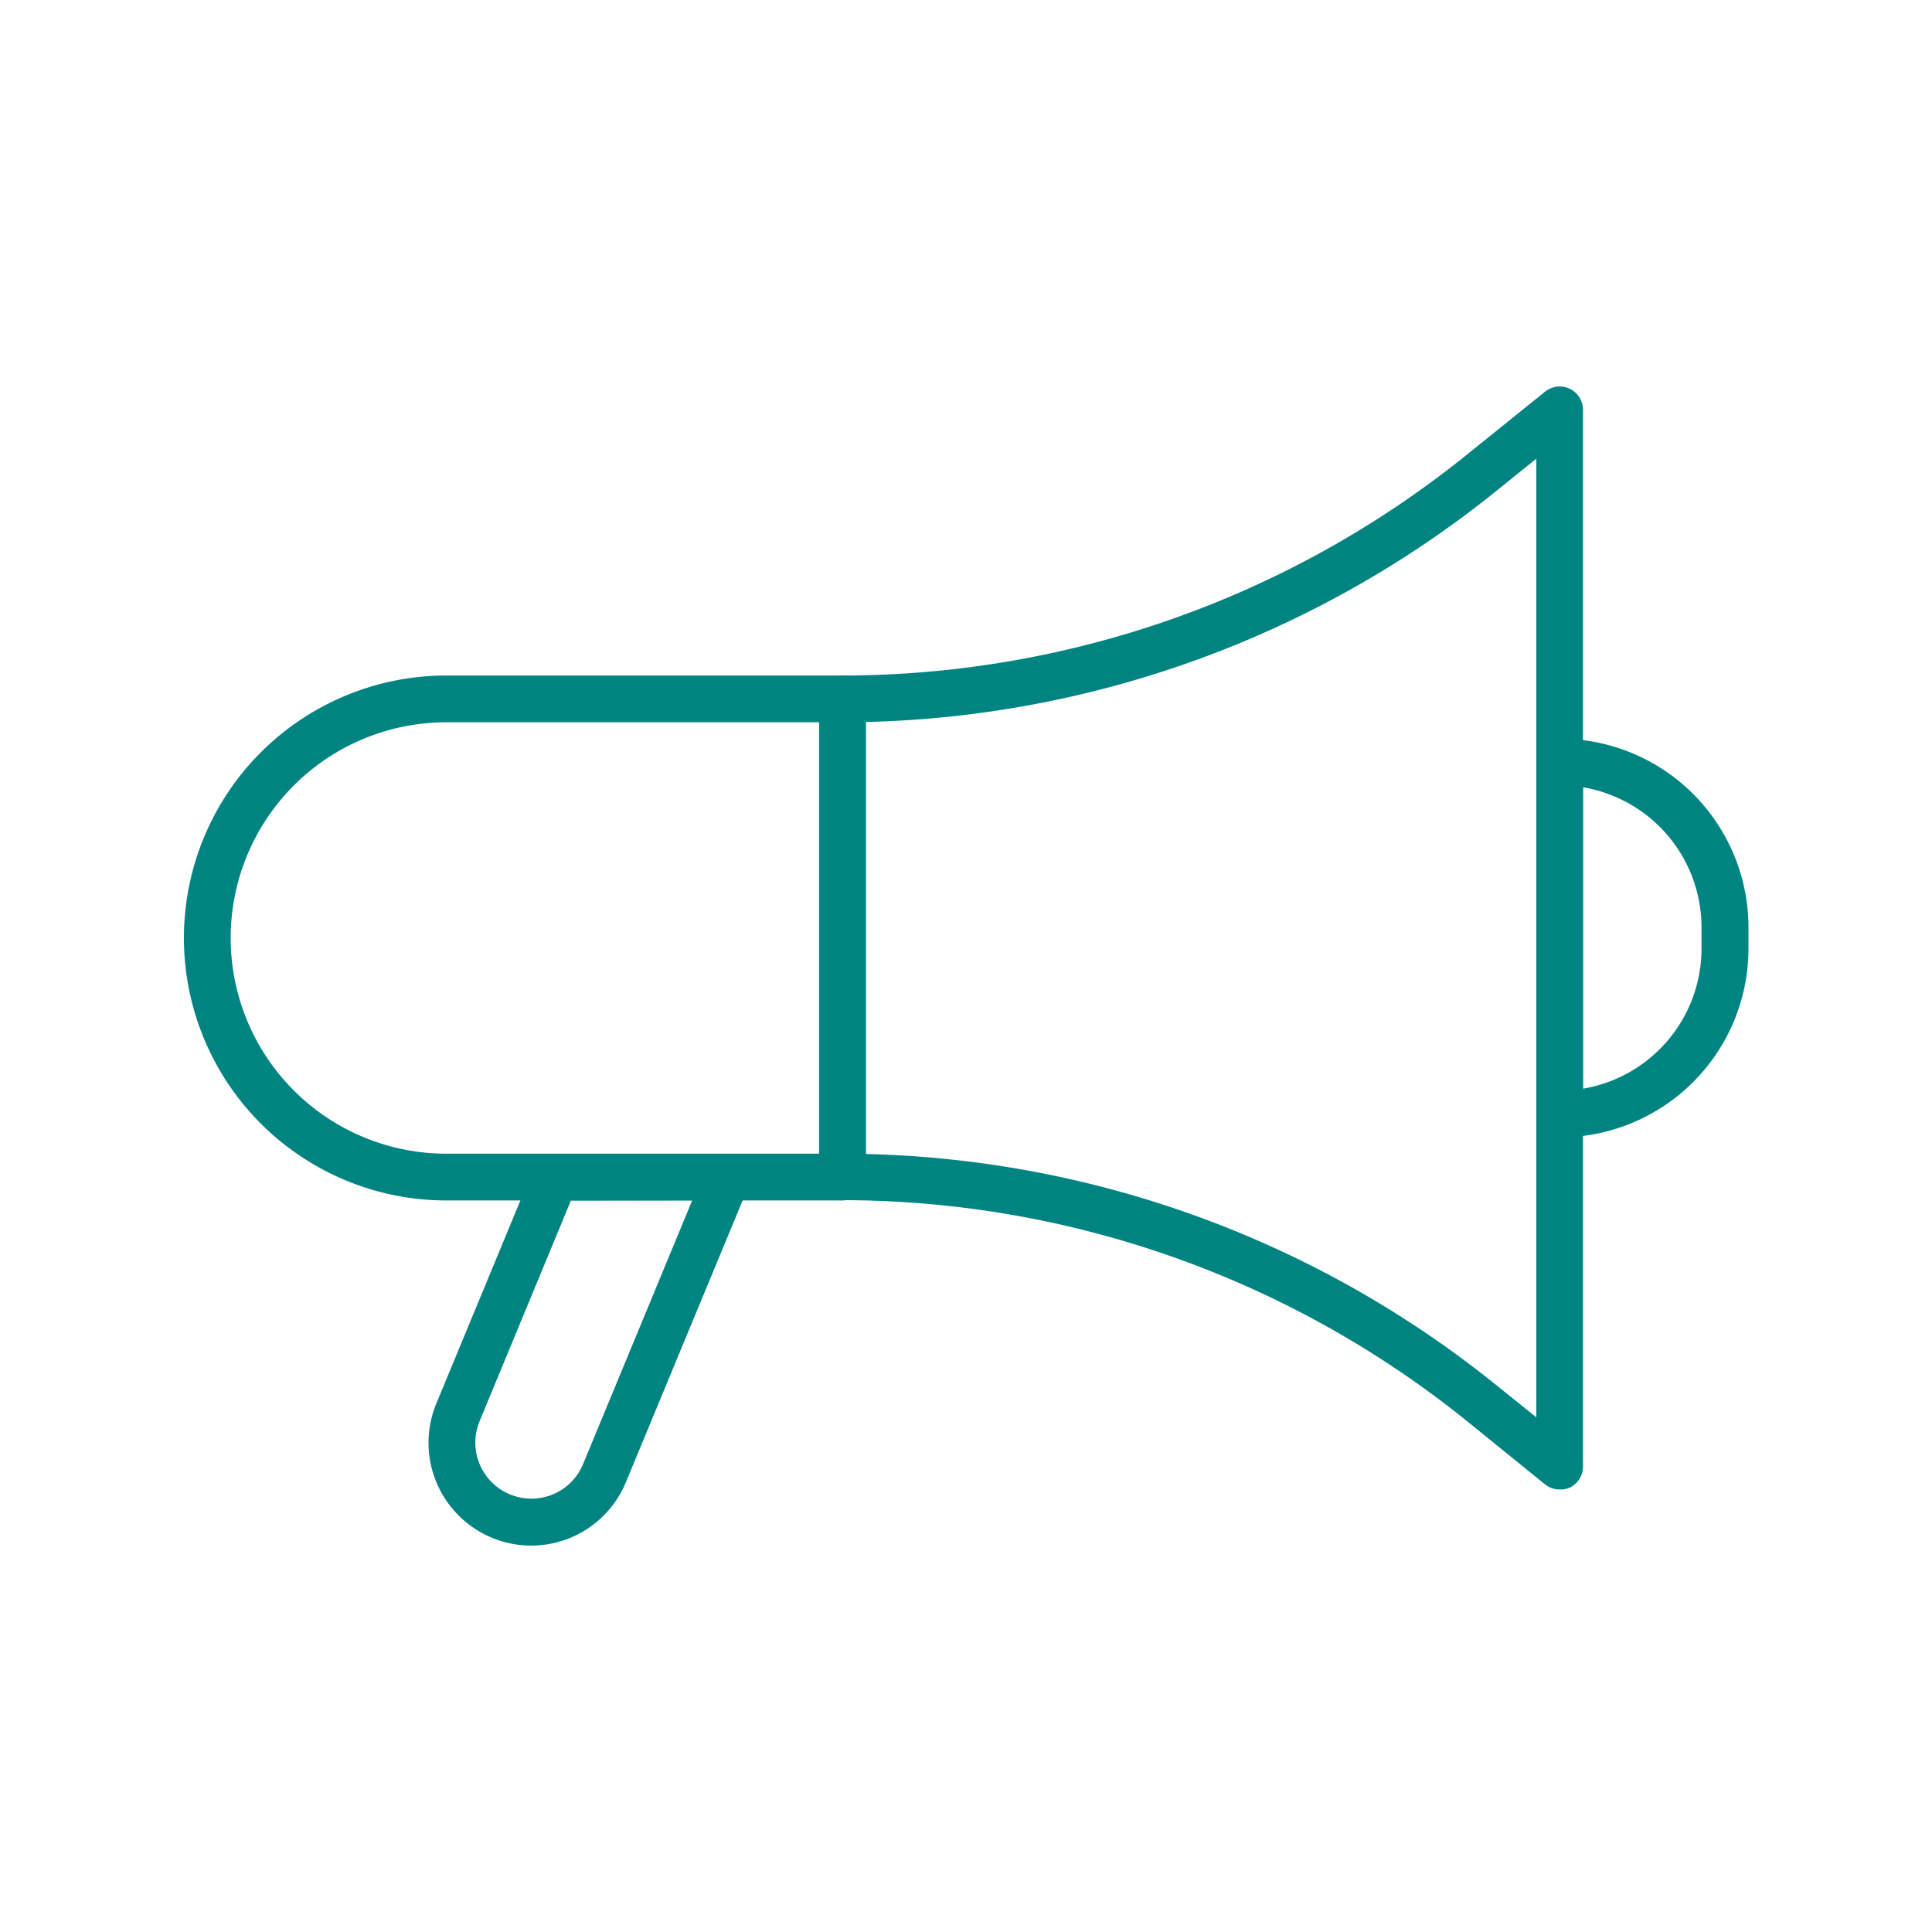
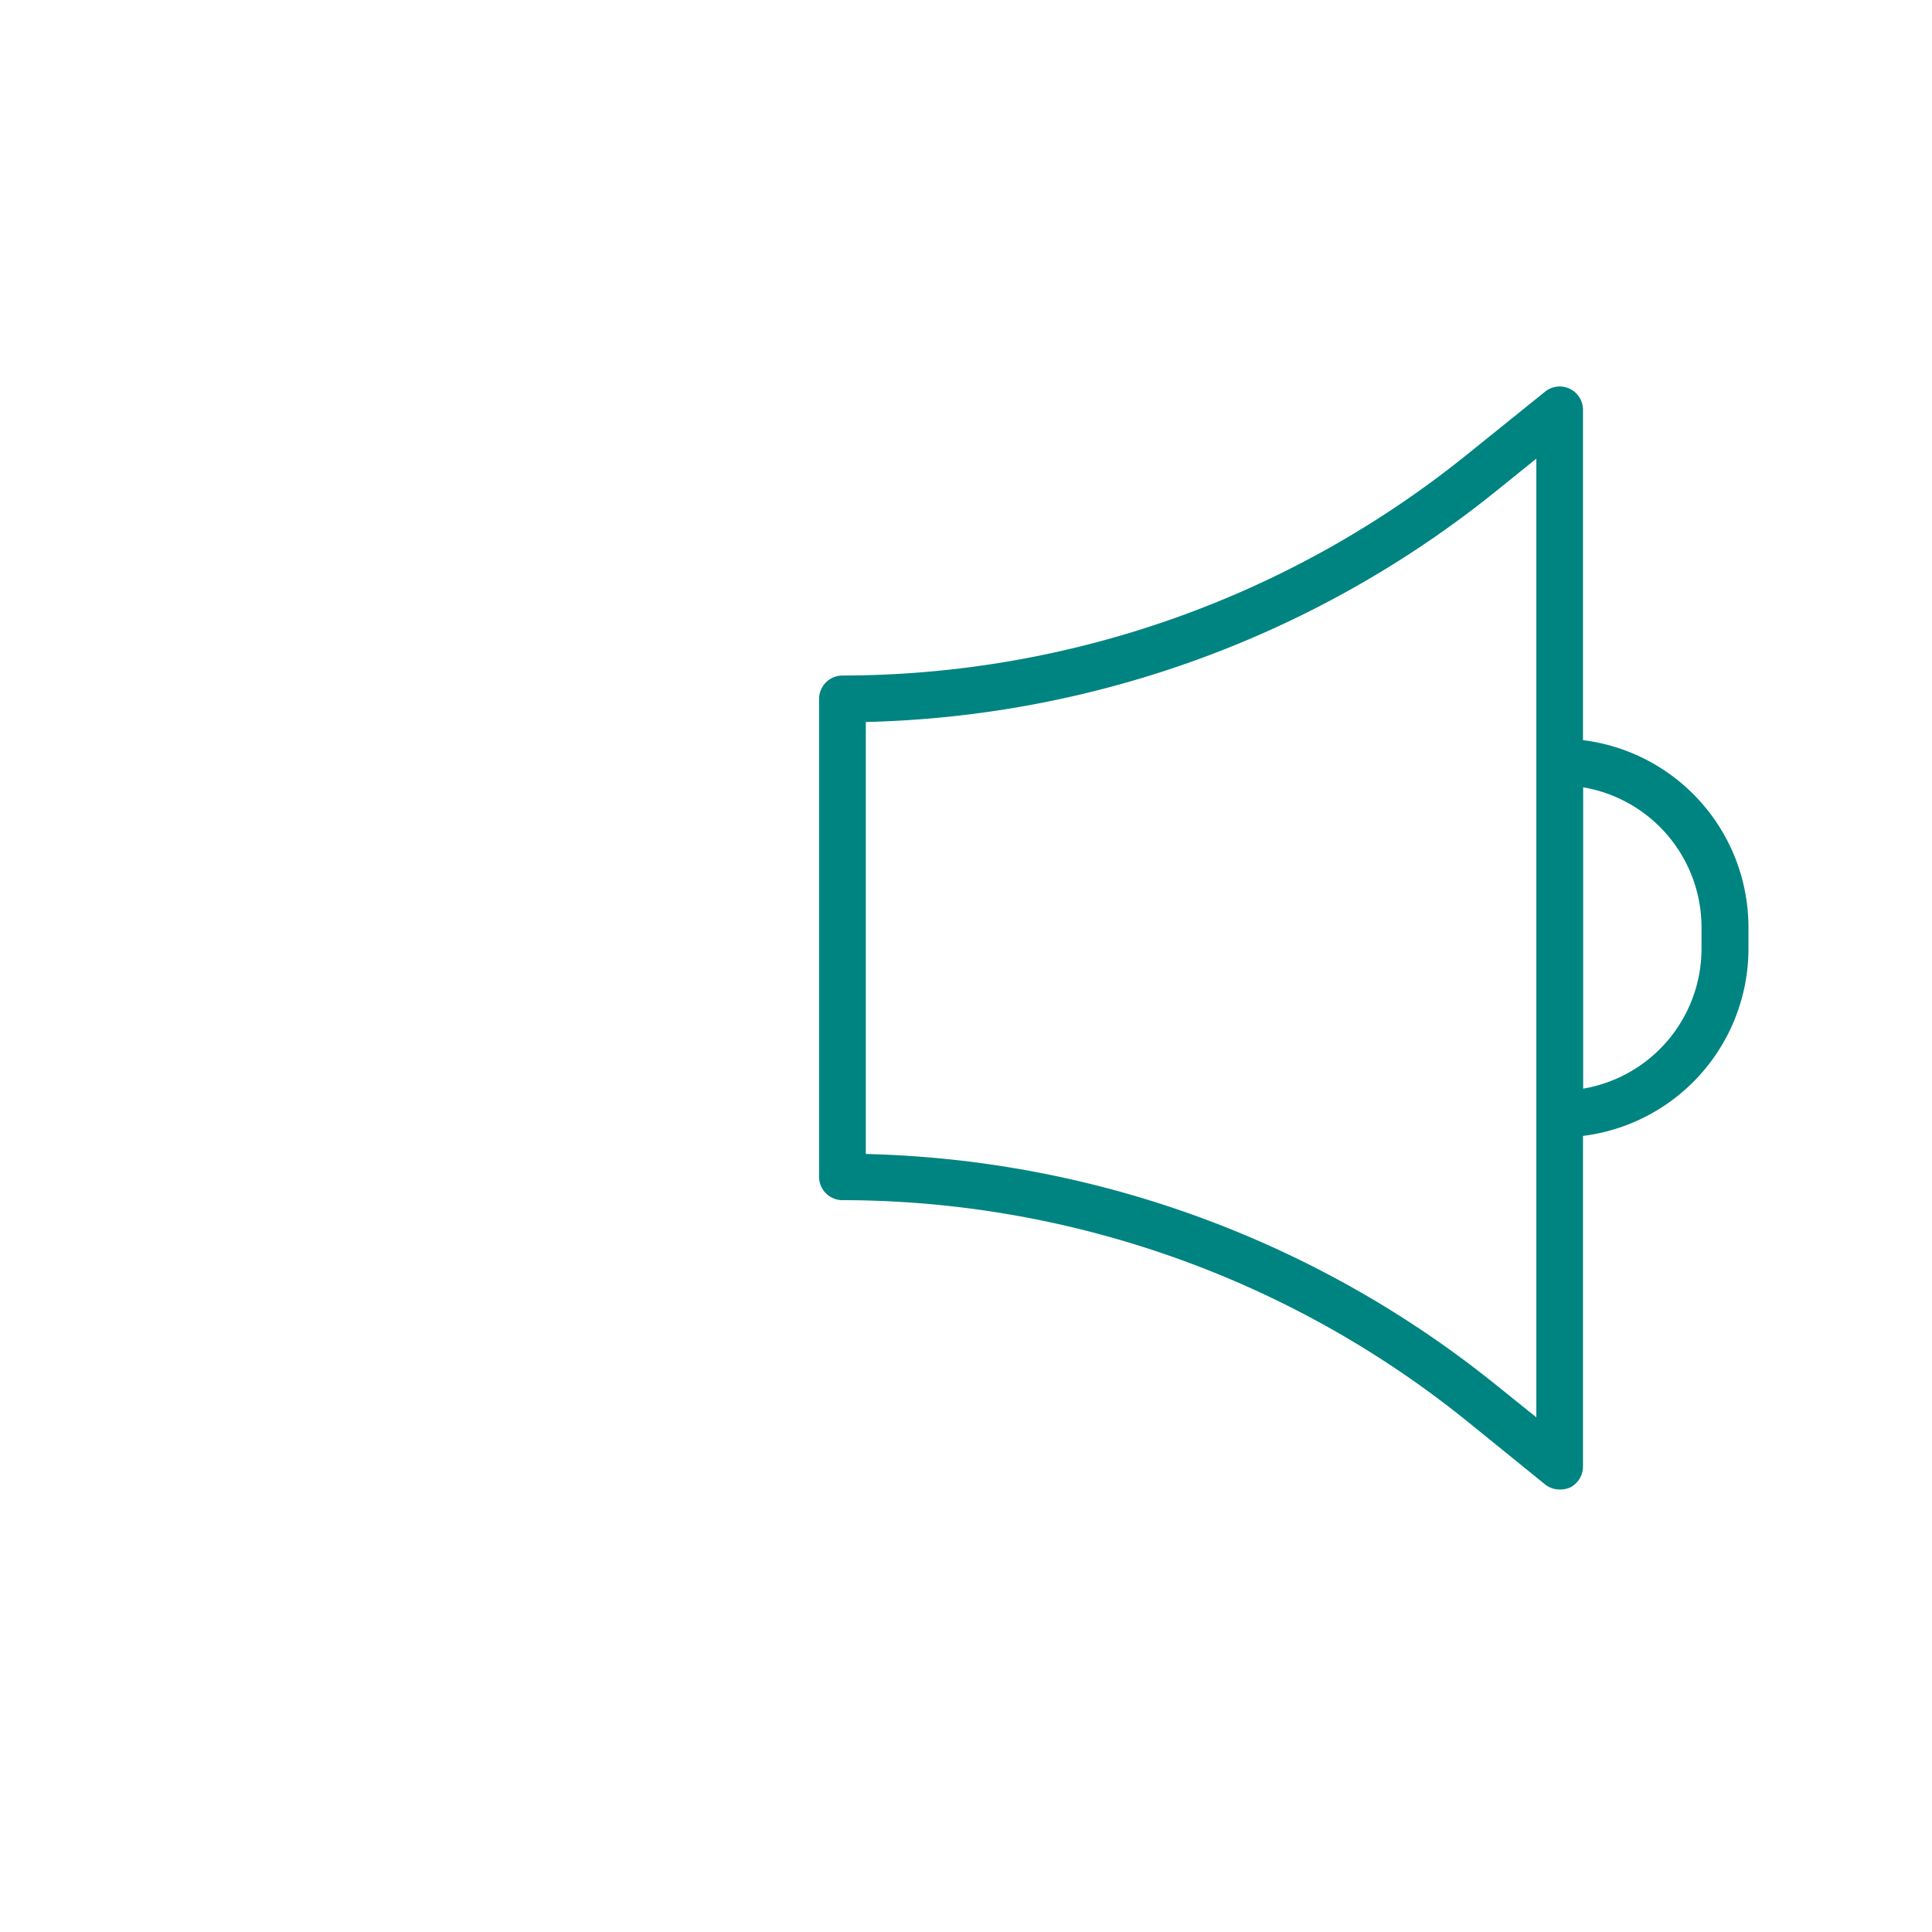
<svg xmlns="http://www.w3.org/2000/svg" id="Layer_1" data-name="Layer 1" viewBox="0 0 200 200">
  <defs>
    <style>.cls-1{fill:#008481;}</style>
  </defs>
-   <path class="cls-1" d="M87.21,124.27h-41a27.17,27.17,0,0,1,0-54.34h41a2.42,2.42,0,0,1,2.42,2.42v49.5A2.42,2.42,0,0,1,87.21,124.27Zm-41-49.5a22.33,22.33,0,1,0,0,44.66h38.6V74.77Z" />
  <path class="cls-1" d="M161.45,154.19a2.4,2.4,0,0,1-1.51-.53L151.72,147a103.12,103.12,0,0,0-64.51-22.76,2.42,2.42,0,0,1-2.42-2.42V72.35a2.43,2.43,0,0,1,2.42-2.42,103.12,103.12,0,0,0,64.51-22.76l8.22-6.62a2.41,2.41,0,0,1,3.93,1.88V151.77A2.43,2.43,0,0,1,162.5,154,2.55,2.55,0,0,1,161.45,154.19ZM89.63,119.46a108,108,0,0,1,65.12,23.81l4.29,3.45V47.48l-4.29,3.46a108,108,0,0,1-65.12,23.8Z" />
-   <path class="cls-1" d="M55,160a10.64,10.64,0,0,1-9.83-14.71l10.08-24.35a2.43,2.43,0,0,1,2.24-1.5H75.25a2.43,2.43,0,0,1,2.24,3.35L64.8,153.42A10.61,10.61,0,0,1,55,160Zm4.1-35.72-9.46,22.86a5.8,5.8,0,0,0,5.36,8,5.78,5.78,0,0,0,5.36-3.58l11.3-27.3Z" />
  <path class="cls-1" d="M161.45,117.74a2.42,2.42,0,0,1-2.41-2.42V78.89a2.41,2.41,0,0,1,2.41-2.42A19.54,19.54,0,0,1,181,96v2.23A19.55,19.55,0,0,1,161.45,117.74Zm2.42-36.24v31.2a14.71,14.71,0,0,0,12.27-14.48V96A14.71,14.71,0,0,0,163.87,81.5Z" />
</svg>